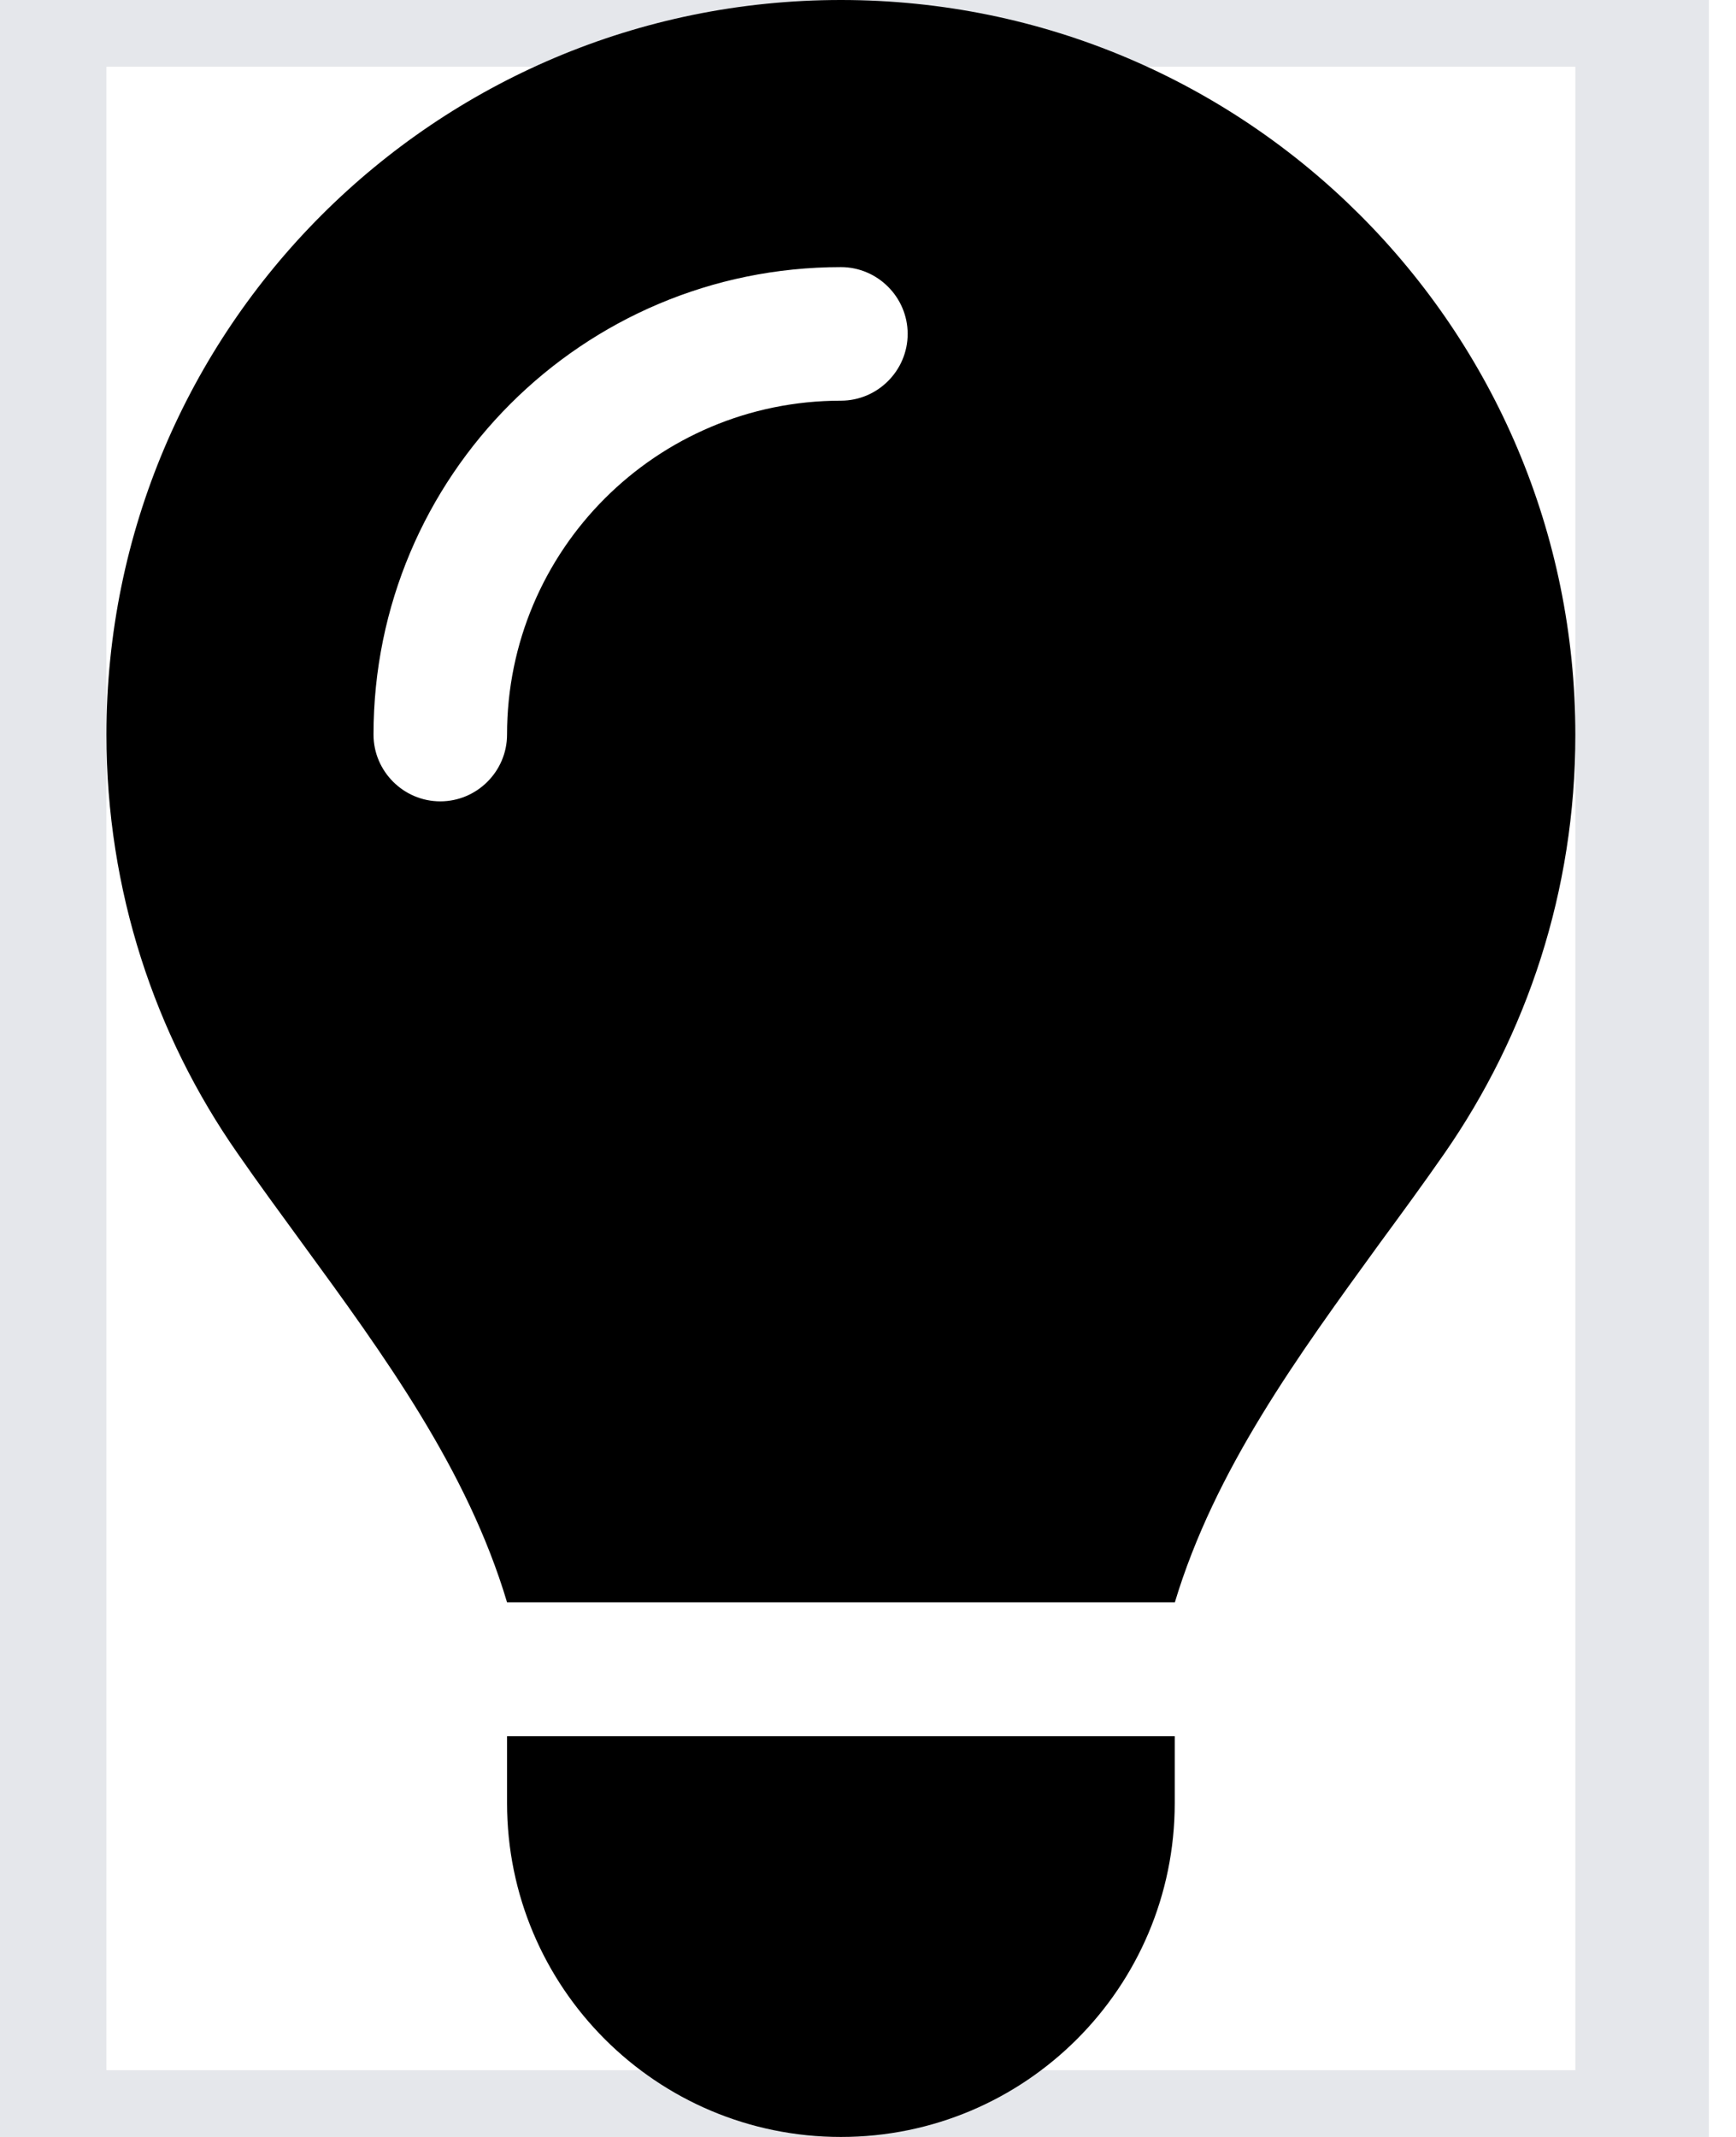
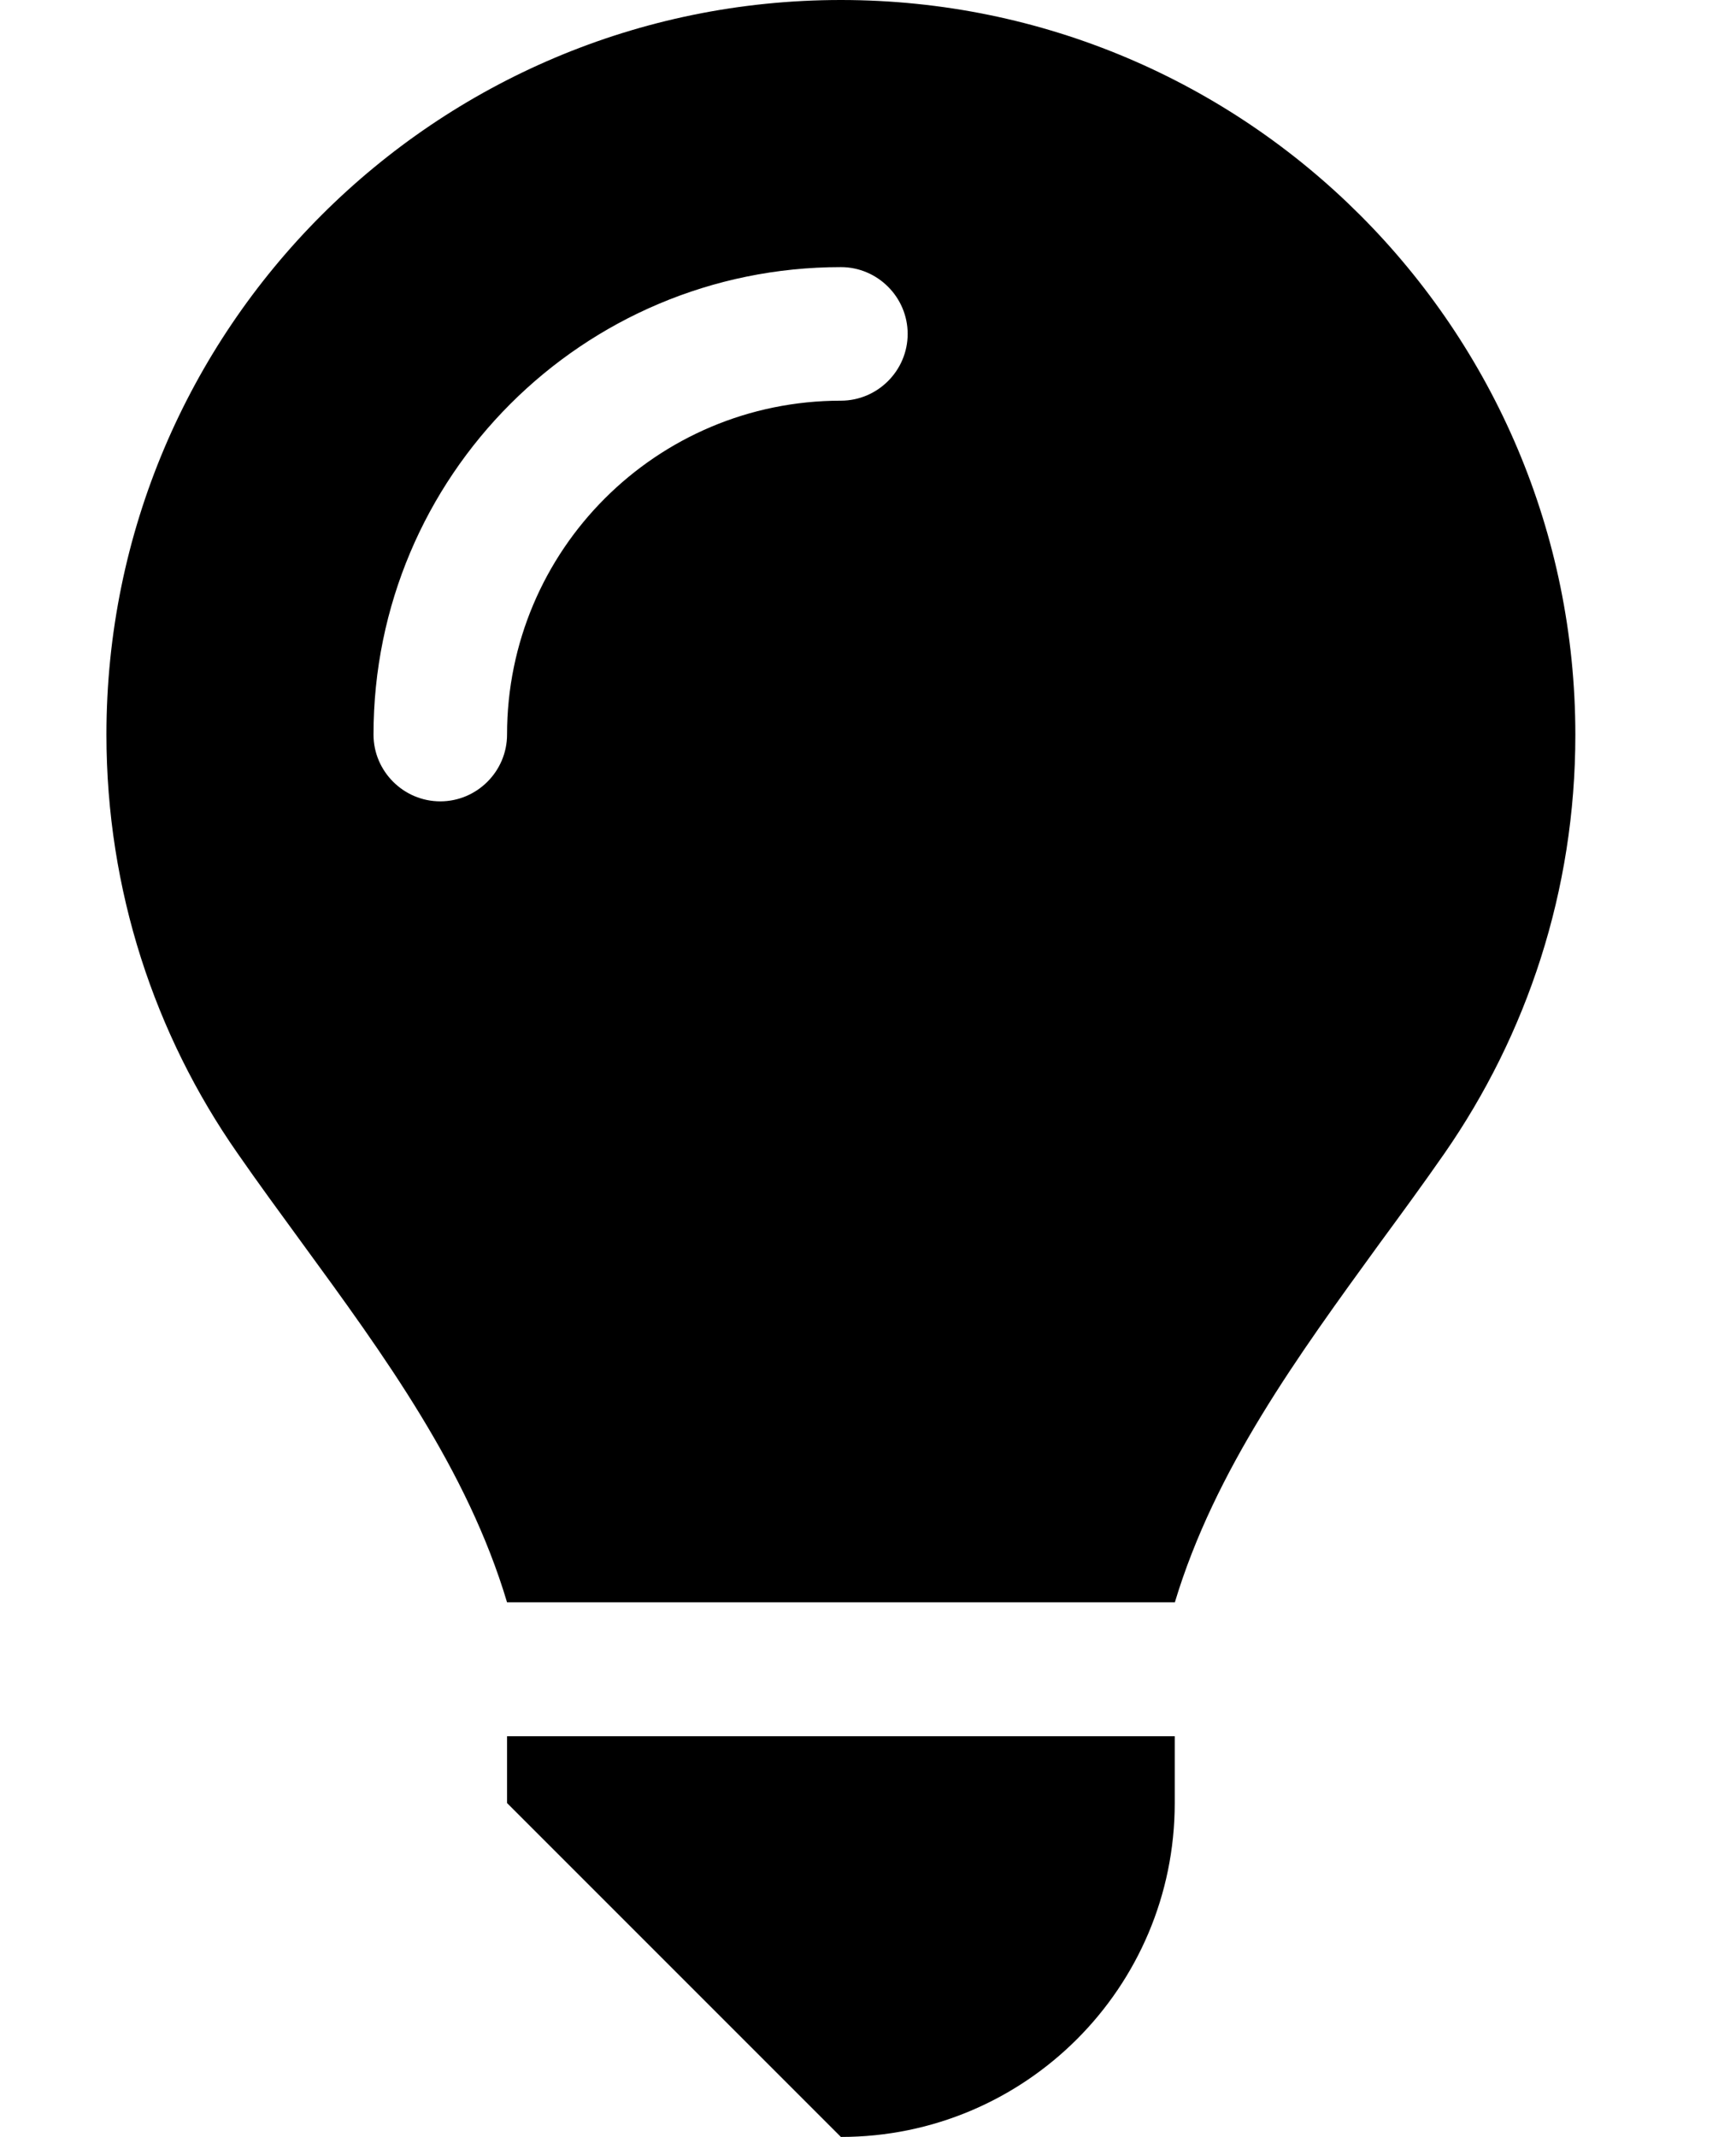
<svg xmlns="http://www.w3.org/2000/svg" width="13" height="16" viewBox="0 0 13 16" fill="none">
-   <path d="M0.297 0H12.297V16H0.297V0Z" stroke="#E5E7EB" />
  <g clip-path="url(#clip0_42_403)">
-     <path d="M8.797 12C9.097 11.003 9.719 10.153 10.334 9.306C10.497 9.084 10.659 8.863 10.816 8.637C11.434 7.747 11.797 6.669 11.797 5.503C11.797 2.462 9.334 0 6.297 0C3.259 0 0.797 2.462 0.797 5.5C0.797 6.666 1.159 7.747 1.778 8.634C1.934 8.859 2.097 9.081 2.259 9.303C2.878 10.15 3.5 11.003 3.797 11.997H8.797V12ZM6.297 16C7.678 16 8.797 14.881 8.797 13.5V13H3.797V13.5C3.797 14.881 4.916 16 6.297 16ZM3.797 5.5C3.797 5.775 3.572 6 3.297 6C3.022 6 2.797 5.775 2.797 5.5C2.797 3.566 4.362 2 6.297 2C6.572 2 6.797 2.225 6.797 2.5C6.797 2.775 6.572 3 6.297 3C4.916 3 3.797 4.119 3.797 5.5Z" fill="black" />
+     <path d="M8.797 12C9.097 11.003 9.719 10.153 10.334 9.306C10.497 9.084 10.659 8.863 10.816 8.637C11.434 7.747 11.797 6.669 11.797 5.503C11.797 2.462 9.334 0 6.297 0C3.259 0 0.797 2.462 0.797 5.5C0.797 6.666 1.159 7.747 1.778 8.634C1.934 8.859 2.097 9.081 2.259 9.303C2.878 10.15 3.5 11.003 3.797 11.997H8.797V12ZM6.297 16C7.678 16 8.797 14.881 8.797 13.5V13H3.797V13.5ZM3.797 5.5C3.797 5.775 3.572 6 3.297 6C3.022 6 2.797 5.775 2.797 5.5C2.797 3.566 4.362 2 6.297 2C6.572 2 6.797 2.225 6.797 2.5C6.797 2.775 6.572 3 6.297 3C4.916 3 3.797 4.119 3.797 5.5Z" fill="black" />
  </g>
  <defs>
    <clipPath id="clip0_42_403">
      <path d="M0.297 0H12.297V16H0.297V0Z" fill="white" />
    </clipPath>
  </defs>
</svg>